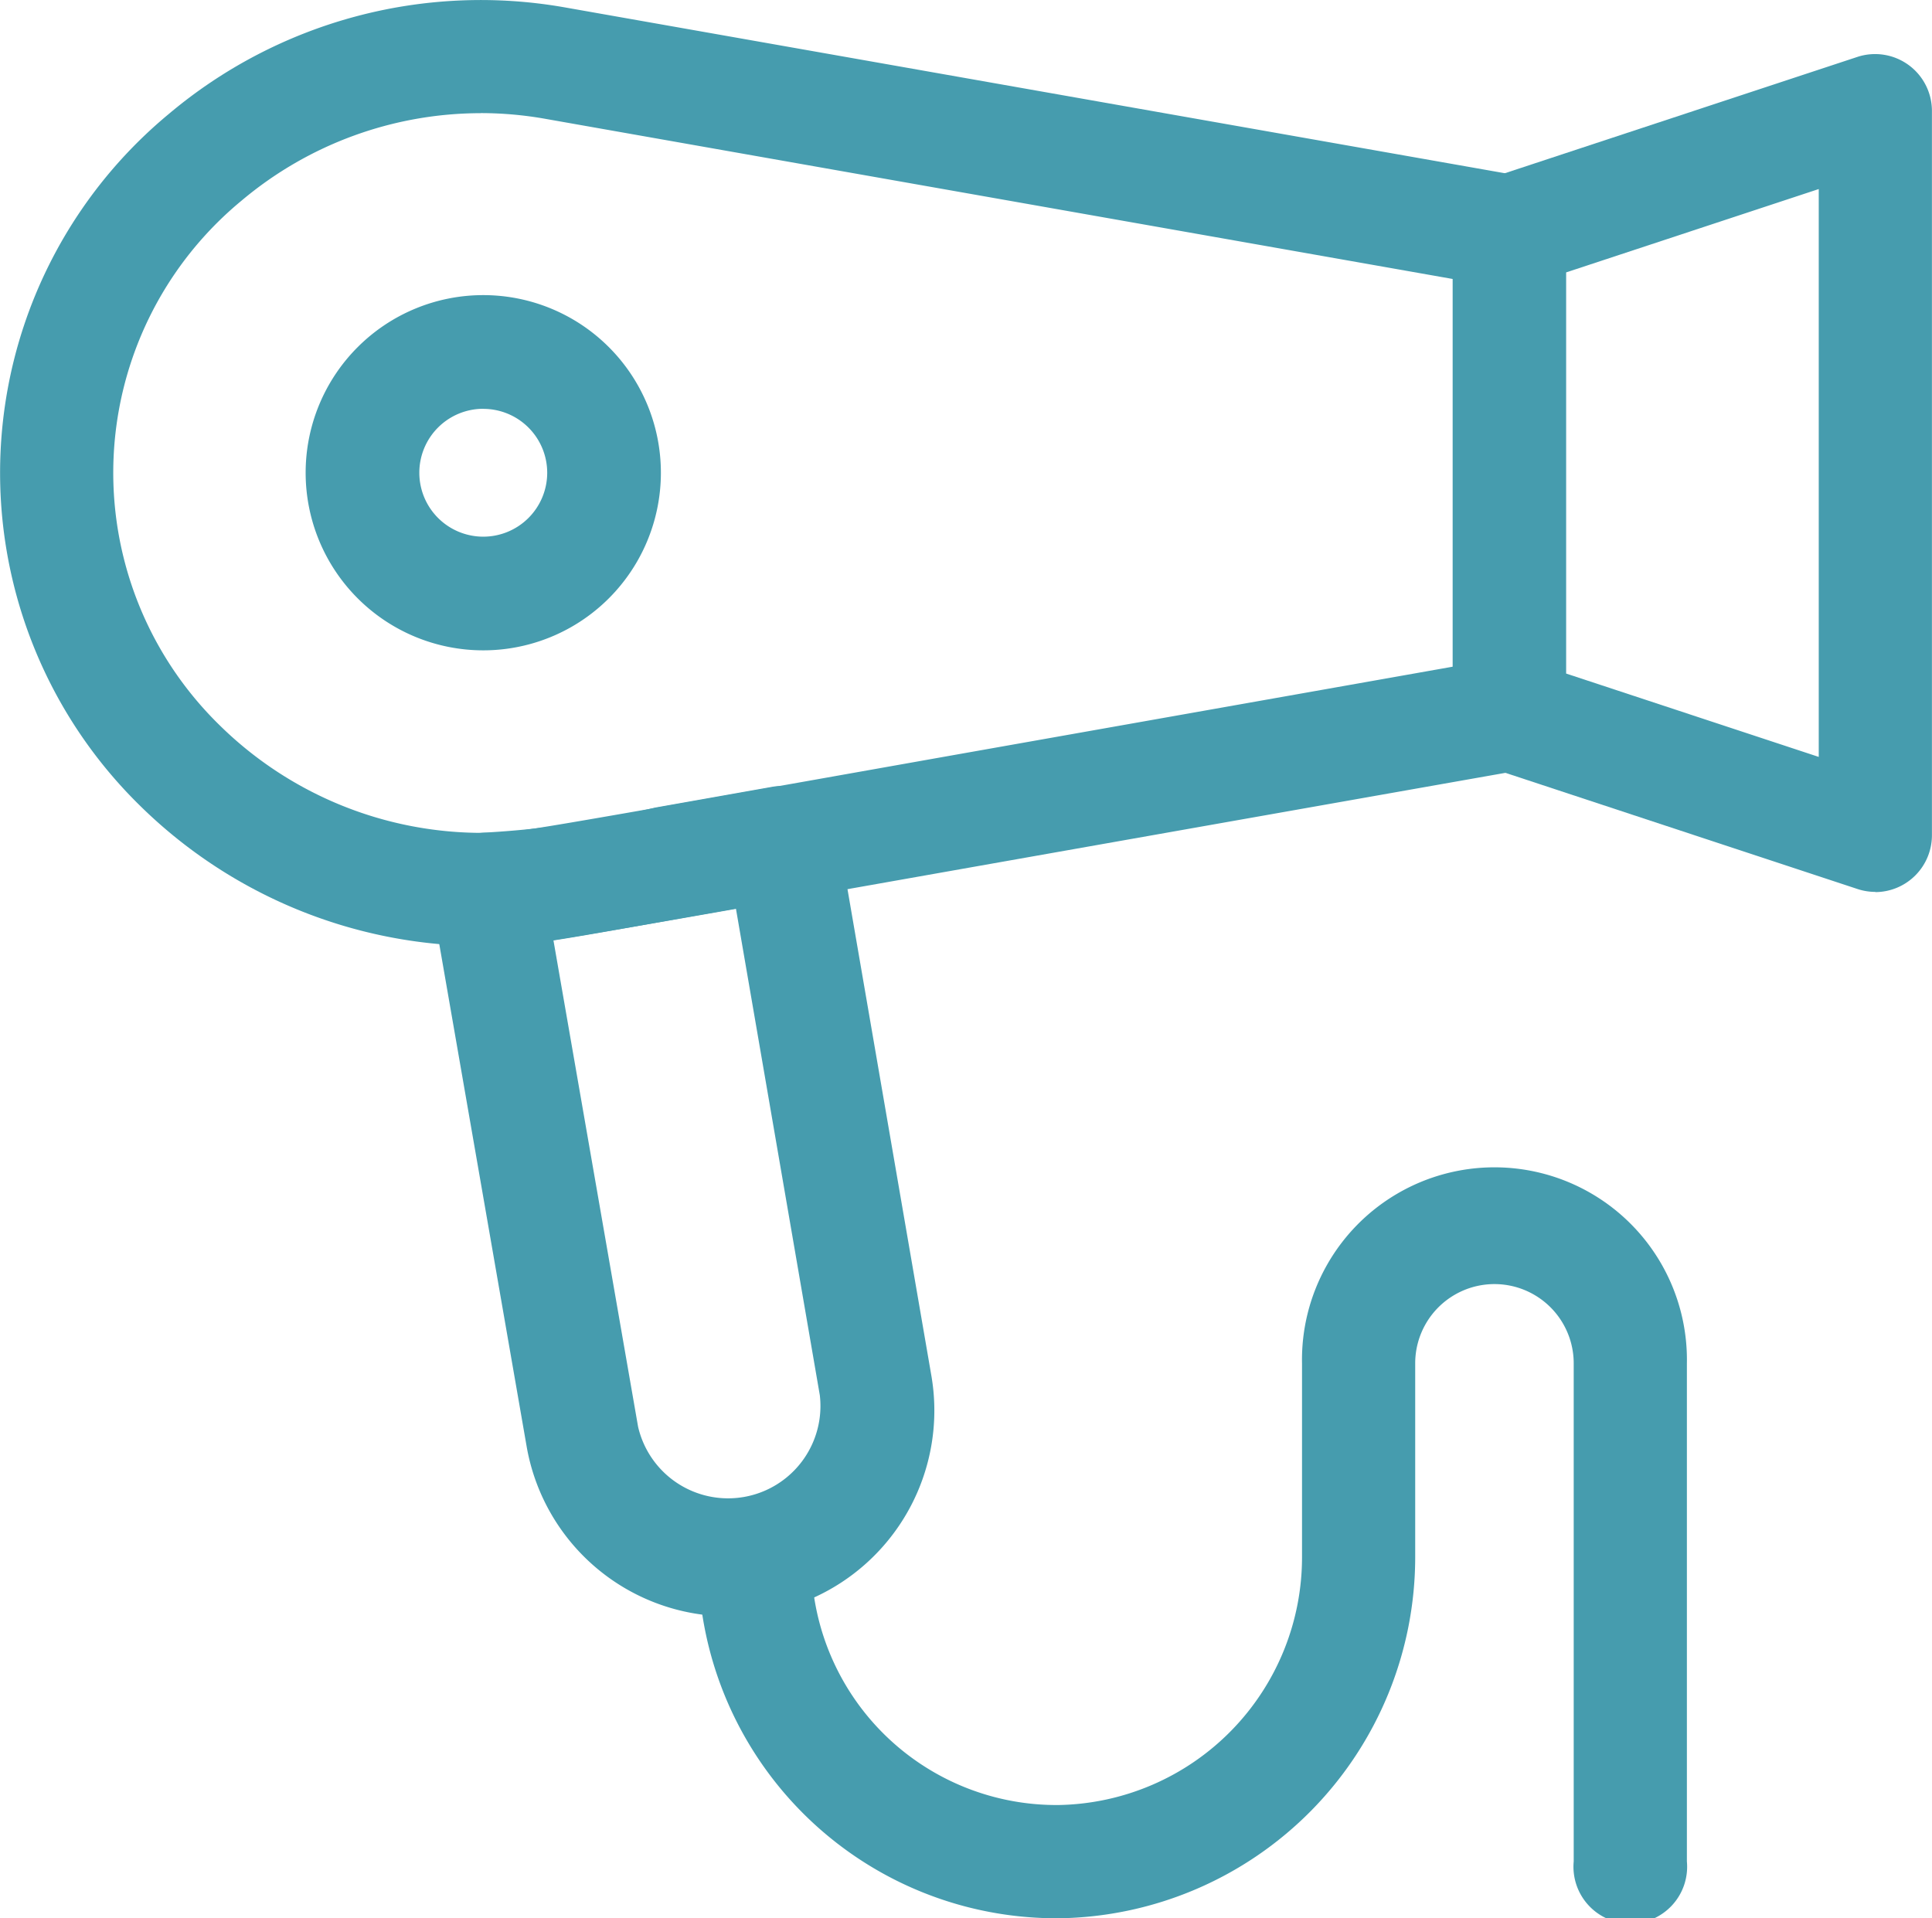
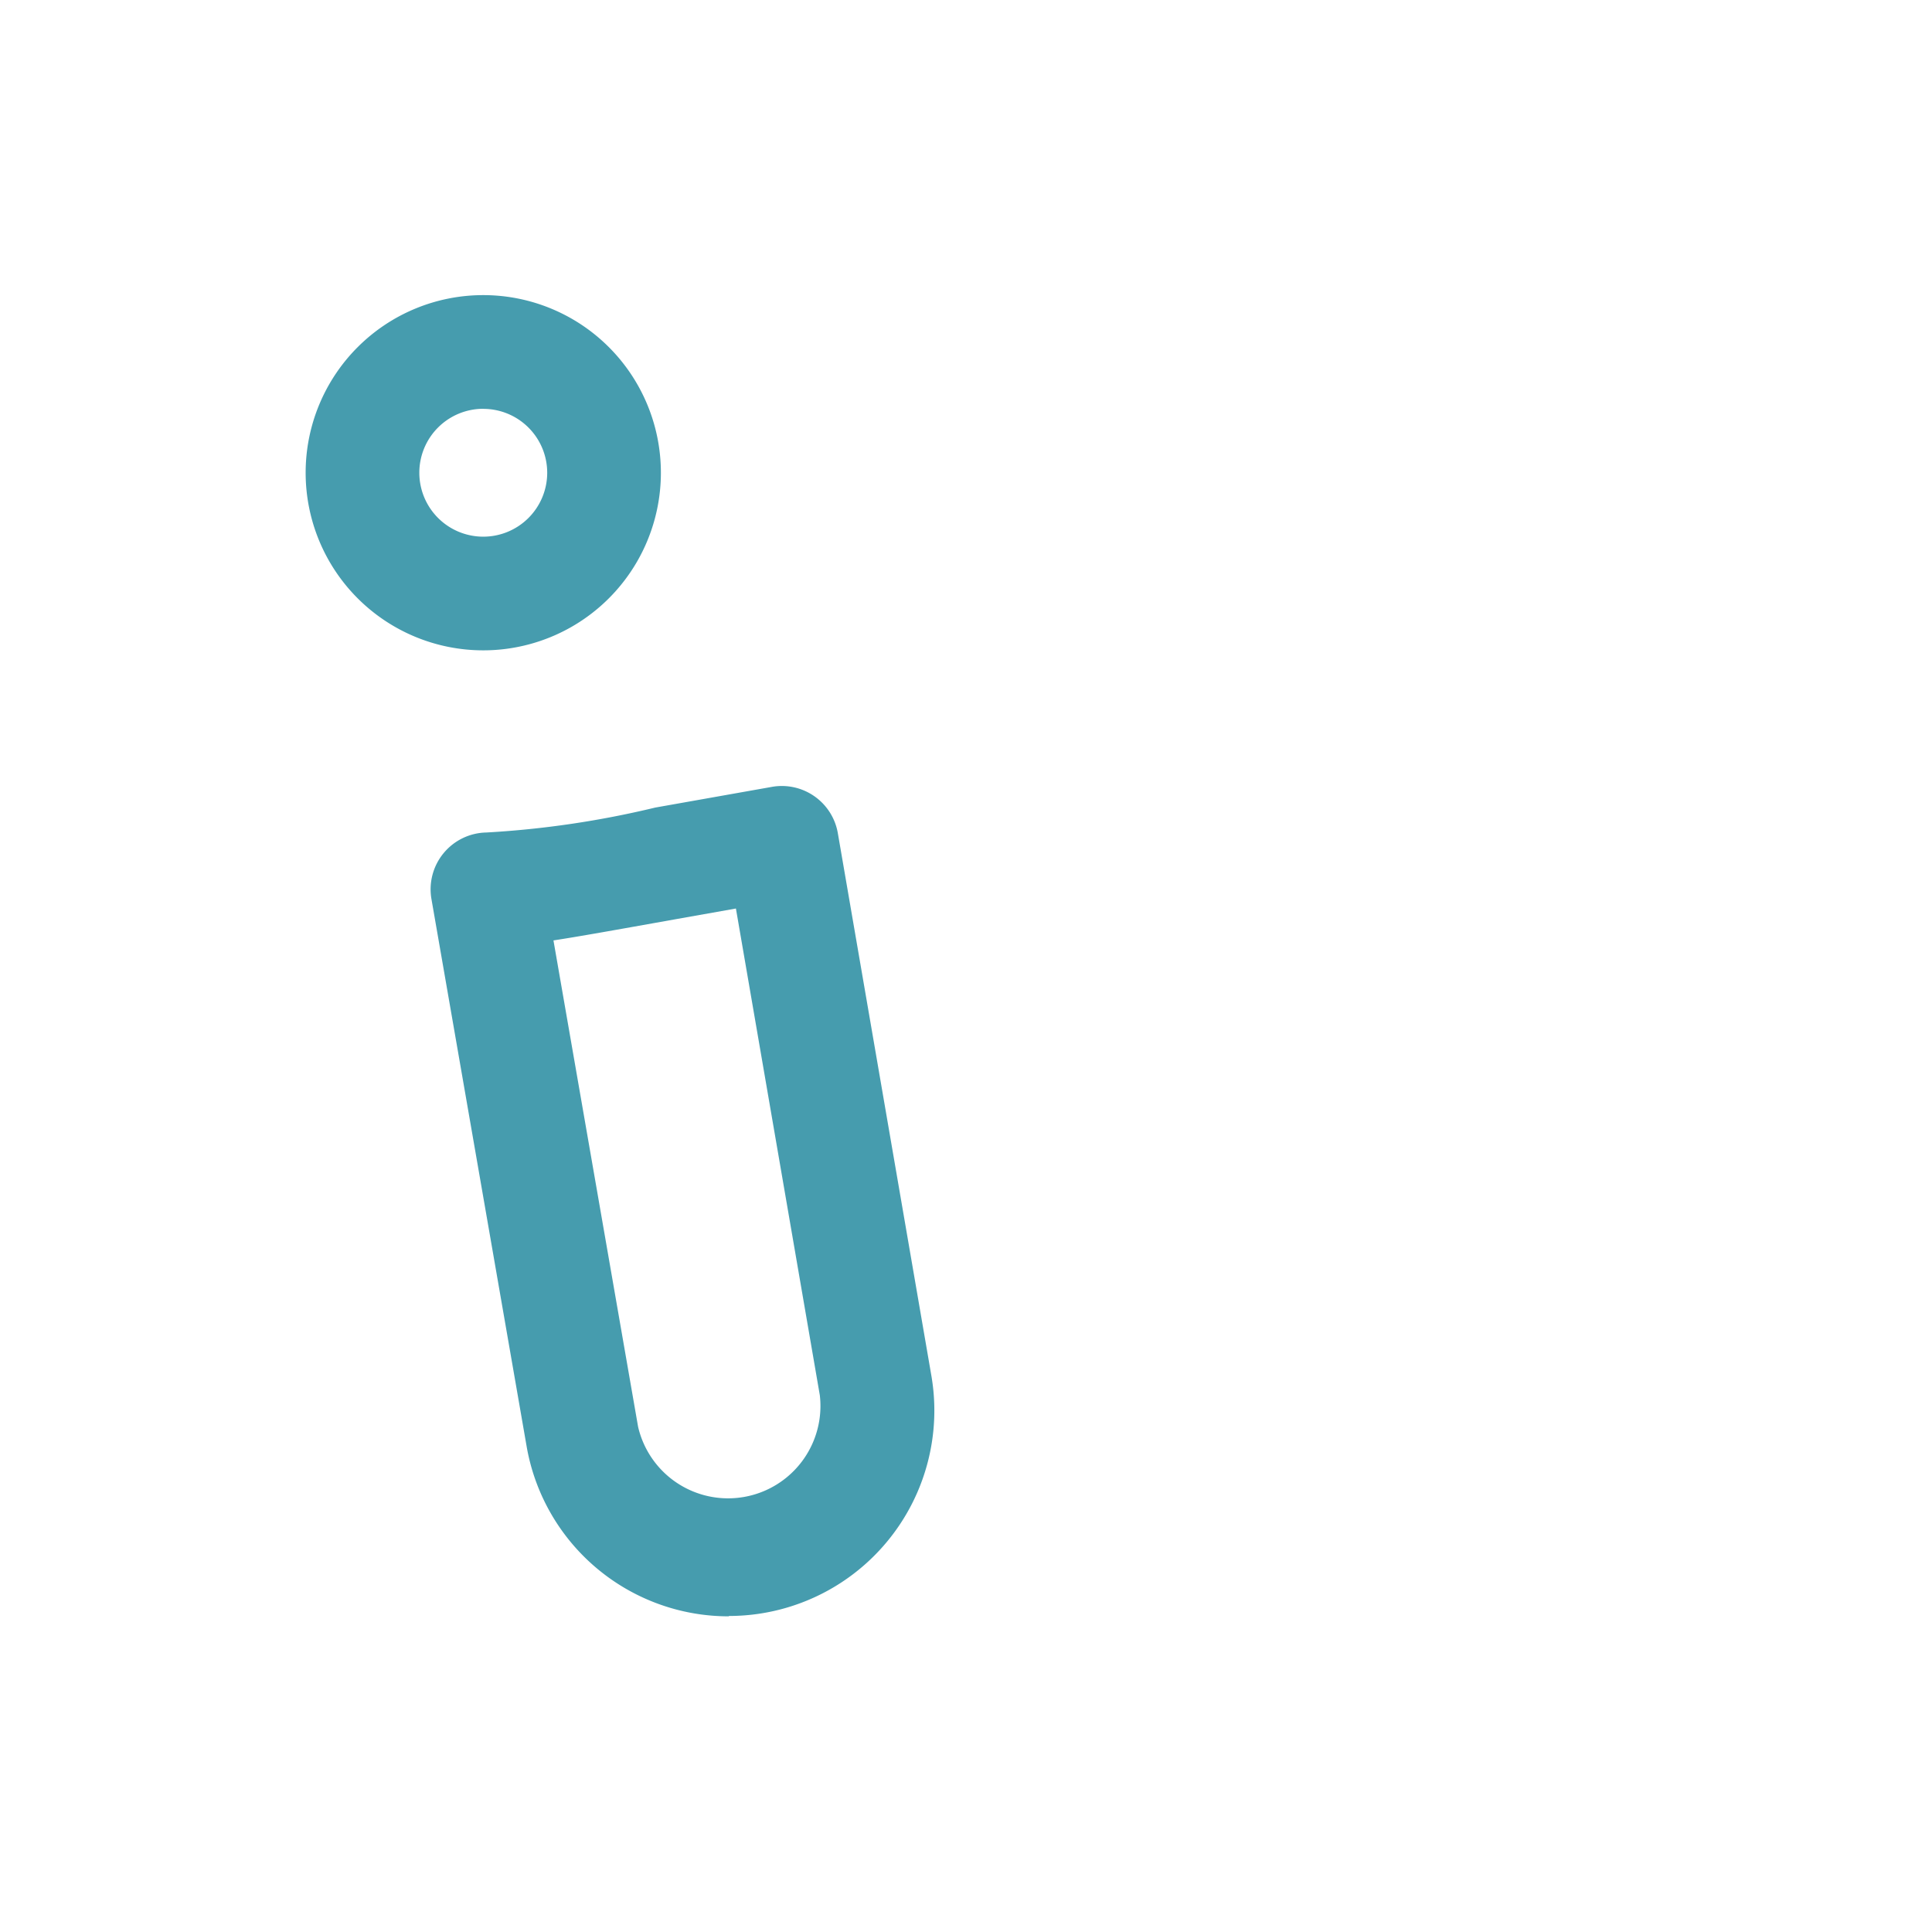
<svg xmlns="http://www.w3.org/2000/svg" width="27.193" height="27" viewBox="0 0 27.193 27">
  <g id="hair-dryer" transform="translate(0 -1.816)">
    <g id="Group_3749" data-name="Group 3749" transform="translate(0 1.816)">
      <g id="Group_3744" data-name="Group 3744" transform="translate(0 0)">
-         <path id="Path_9329" data-name="Path 9329" d="M6.768,15.132a6.874,6.874,0,0,1-4.792-1.97,6.559,6.559,0,0,1,.4-9.742,6.813,6.813,0,0,1,5.574-1.5L21.383,4.29a.8.8,0,0,1,.658.785v6.8a.8.8,0,0,1-.658.785c-3.255.575-5.742,1.015-7.648,1.352-6.327,1.12-6.327,1.12-6.783,1.121H6.768Zm0-11.723A5.232,5.232,0,0,0,3.4,4.64a4.966,4.966,0,0,0-.306,7.387,5.269,5.269,0,0,0,3.751,1.512h.1c.312,0,.433-.021,6.507-1.1L20.448,11.2V5.743L7.672,3.488a5.216,5.216,0,0,0-.907-.08Z" transform="translate(0 -1.816)" fill="#469cae" />
-       </g>
+         </g>
      <g id="Group_3745" data-name="Group 3745" transform="translate(4.302 4.162)">
        <path id="Path_9330" data-name="Path 9330" d="M83.5,85.175a2.5,2.5,0,1,1,2.5-2.5A2.5,2.5,0,0,1,83.5,85.175Zm0-3.4a.9.9,0,1,0,.9.9A.9.9,0,0,0,83.5,81.776Z" transform="translate(-81 -80.183)" fill="#469cae" />
      </g>
      <g id="Group_3746" data-name="Group 3746" transform="translate(20.448 0.763)">
-         <path id="Path_9331" data-name="Path 9331" d="M390.948,27.974a.8.8,0,0,1-.25-.04l-5.152-1.7a.8.8,0,0,1-.547-.757v-6.8a.8.8,0,0,1,.547-.757l5.152-1.7a.8.8,0,0,1,1.046.757v10.2a.8.8,0,0,1-.8.8ZM386.593,24.9l3.558,1.174V18.081l-3.558,1.174Z" transform="translate(-385 -16.183)" fill="#469cae" />
-       </g>
+         </g>
      <g id="Group_3747" data-name="Group 3747" transform="translate(6.06 11.068)">
        <path id="Path_9332" data-name="Path 9332" d="M118.3,221.887a2.886,2.886,0,0,1-2.849-2.4l-1.339-7.7a.8.8,0,0,1,.774-.933,13.329,13.329,0,0,0,2.377-.351l1.646-.292a.8.8,0,0,1,.923.649l1.317,7.639a2.892,2.892,0,0,1-2.85,3.383Zm-2.47-9.514,1.191,6.845a1.3,1.3,0,0,0,2.558-.443l-1.181-6.851-.856.152C116.681,212.23,116.177,212.32,115.83,212.373Z" transform="translate(-114.1 -210.204)" fill="#469cae" />
      </g>
      <g id="Group_3748" data-name="Group 3748" transform="translate(9.826 16.484)">
-         <path id="Path_9333" data-name="Path 9333" d="M190.045,322.7A5.044,5.044,0,0,1,185,317.622a.8.8,0,0,1,1.593,0,3.451,3.451,0,0,0,3.452,3.484h.026A3.488,3.488,0,0,0,193.5,317.6v-2.709a2.709,2.709,0,1,1,5.417,0V321.9a.8.8,0,1,1-1.593,0v-7.011a1.115,1.115,0,1,0-2.231,0V317.6a5.086,5.086,0,0,1-5.007,5.1Z" transform="translate(-185 -312.183)" fill="#469cae" />
-       </g>
+         </g>
    </g>
  </g>
</svg>